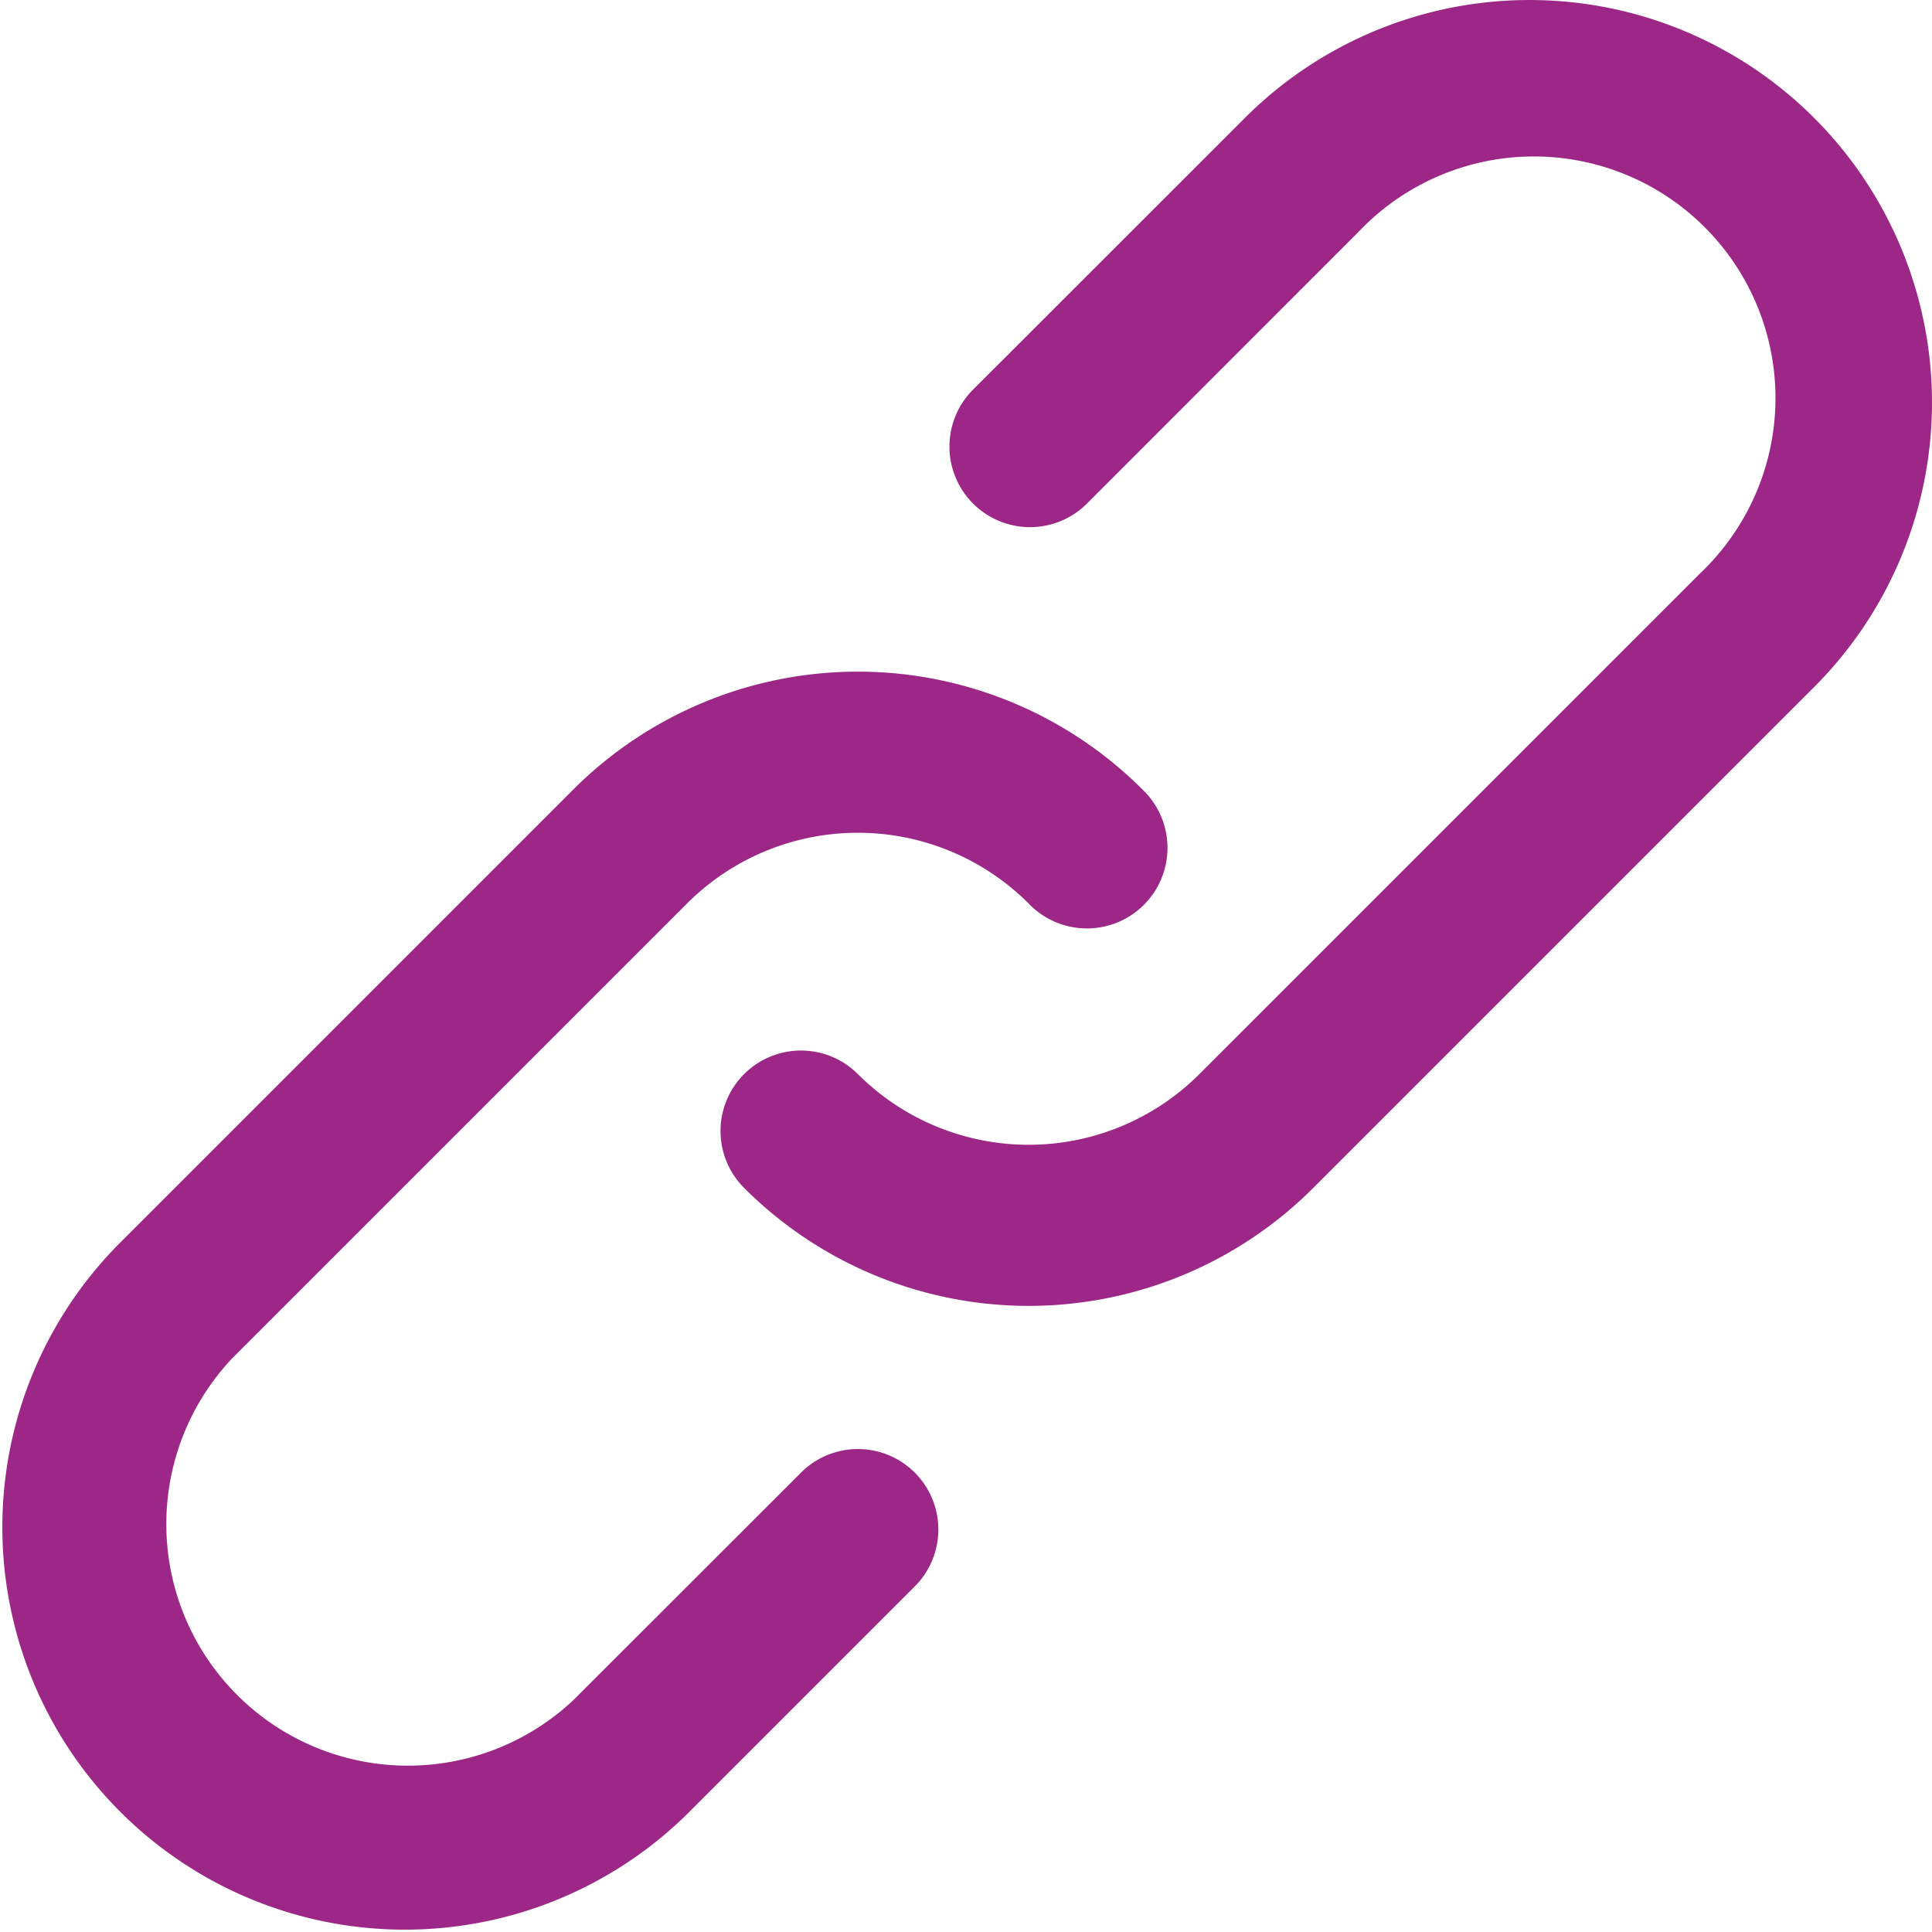
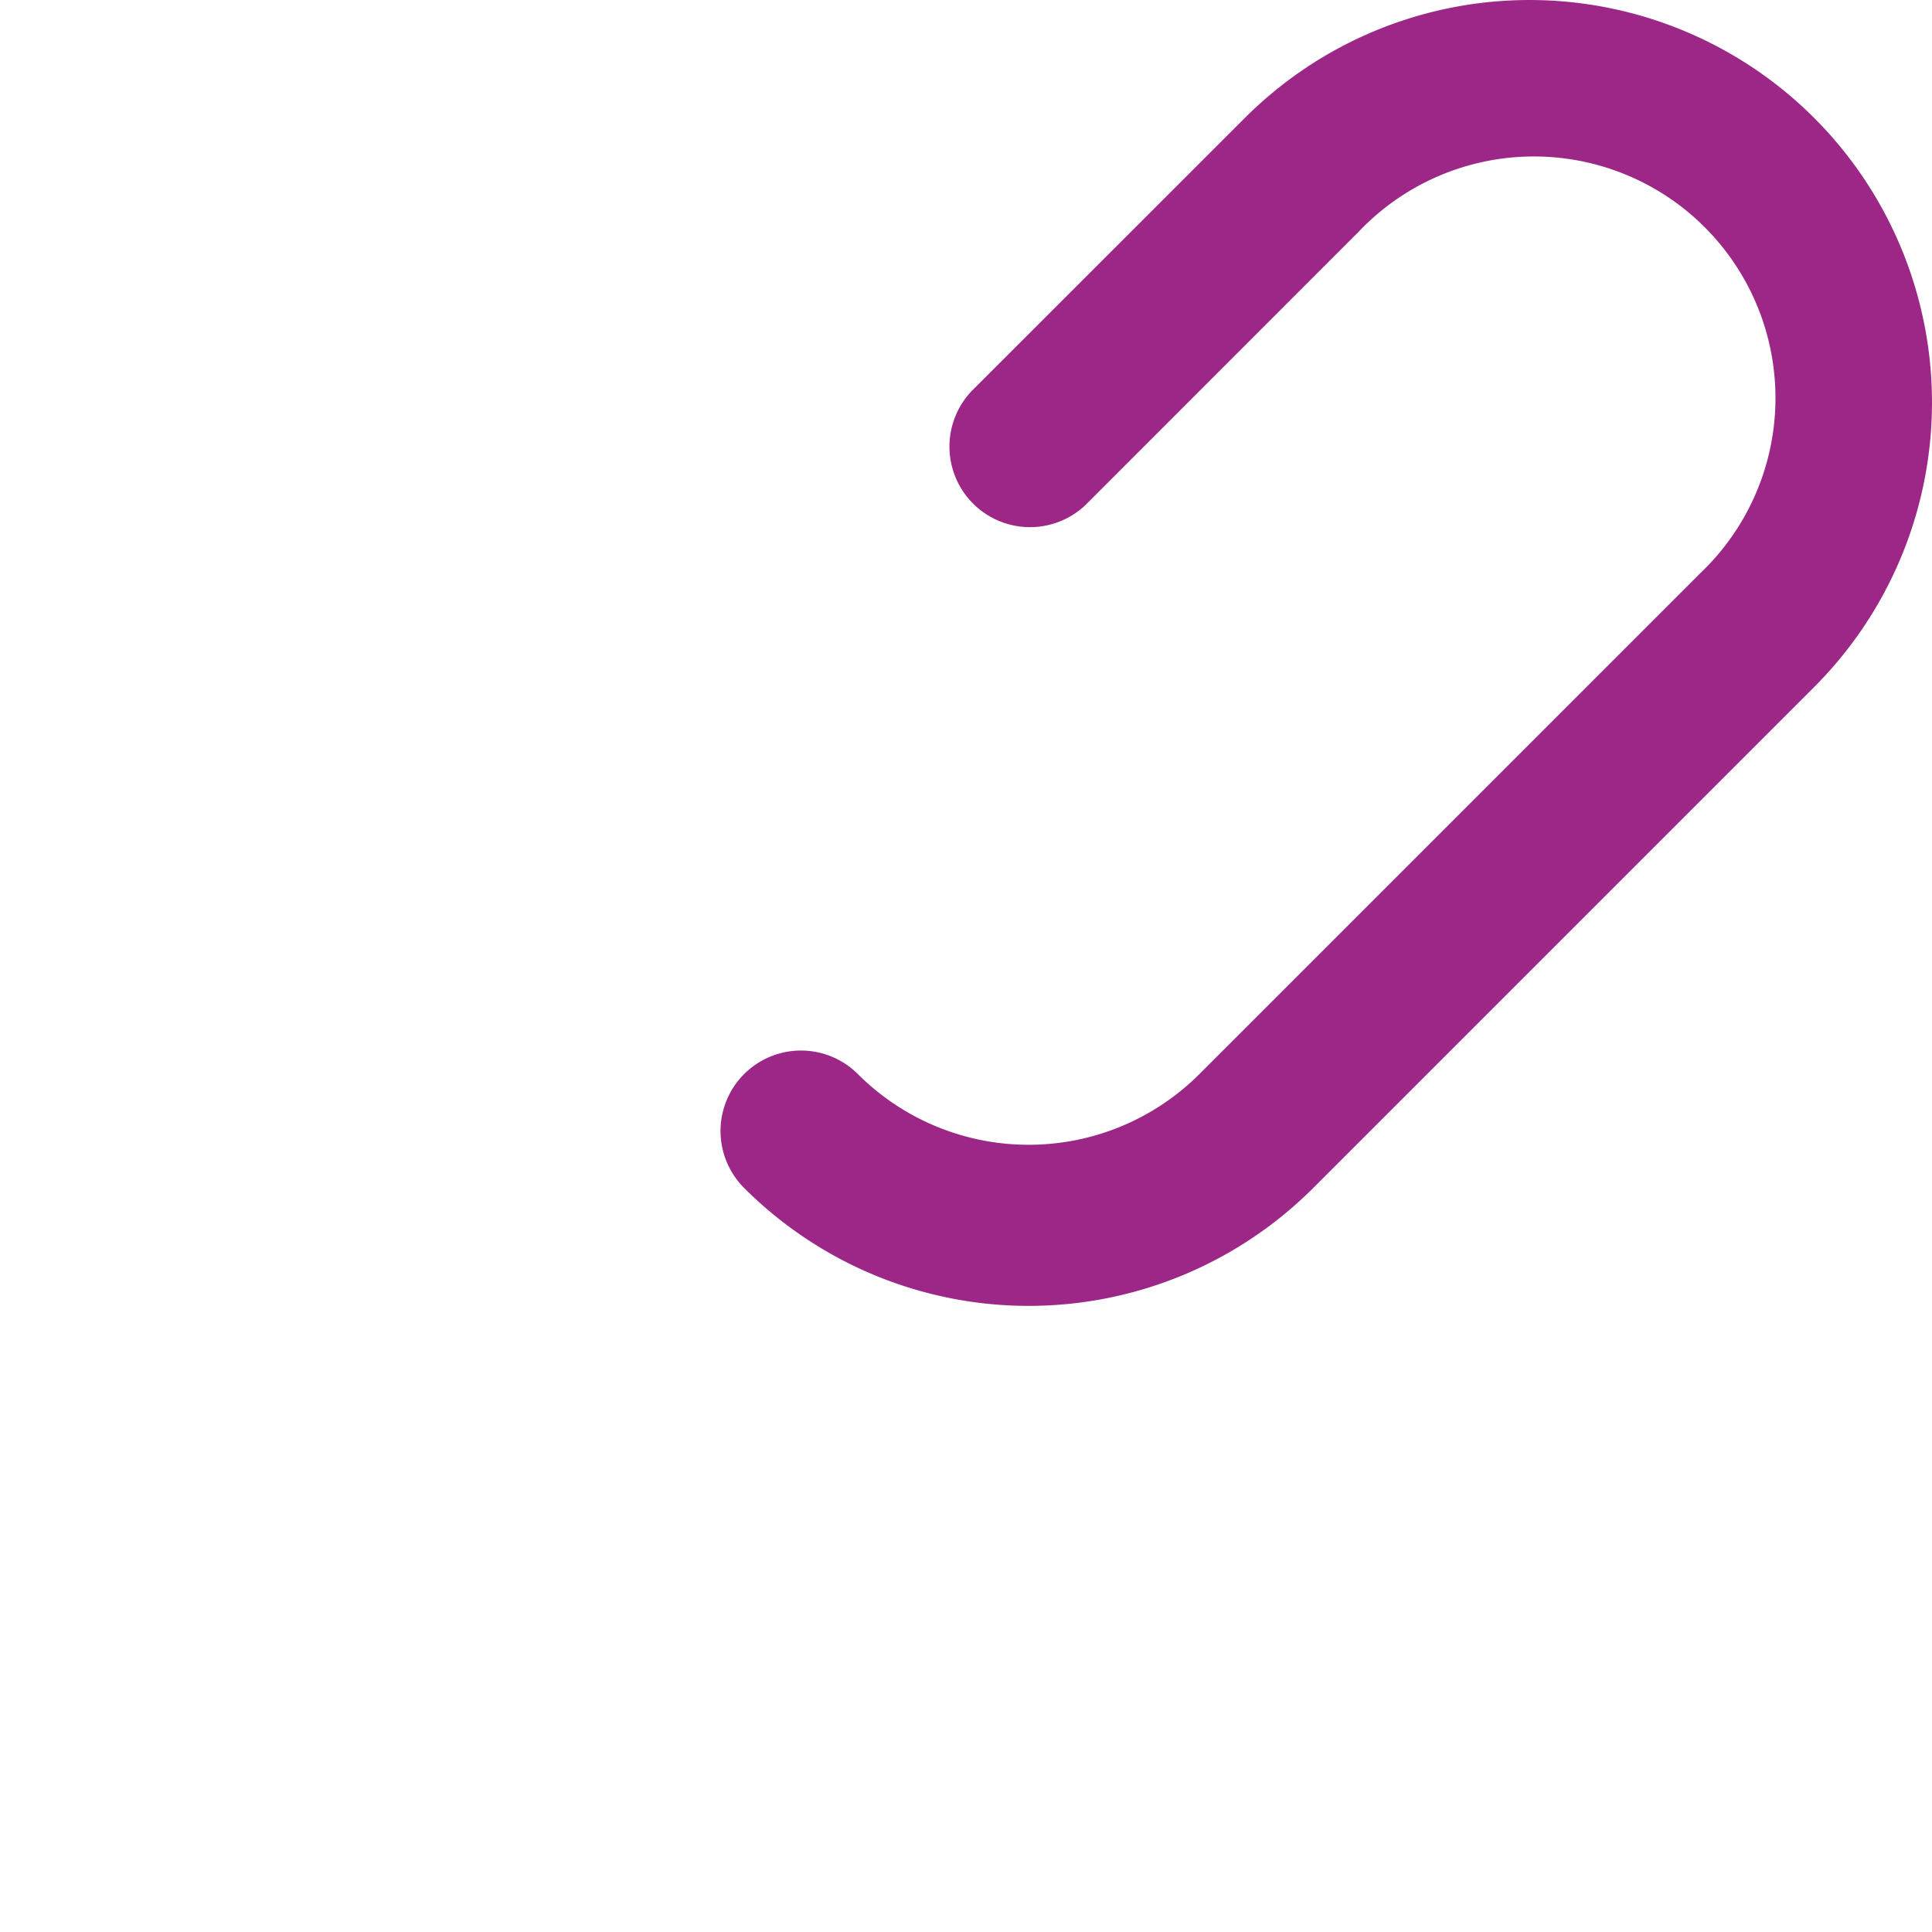
<svg xmlns="http://www.w3.org/2000/svg" viewBox="0 0 159.94 159.94">
  <defs>
    <style>.cls-1{fill:#9c2787;}</style>
  </defs>
  <g id="Layer_2" data-name="Layer 2">
    <g id="Layer_1-2" data-name="Layer 1">
-       <path class="cls-1" d="M66.31,121.91,47.46,140.75a20,20,0,0,1-28.28-28.26l37.7-37.7a20,20,0,0,1,28.27,0,6.67,6.67,0,1,0,9.43-9.43,33.32,33.32,0,0,0-47.12,0l-37.7,37.7a33.32,33.32,0,0,0,47.12,47.12l18.85-18.85a6.66,6.66,0,1,0-9.42-9.42Z" />
      <path class="cls-1" d="M150.18,9.76a33.32,33.32,0,0,0-47.12,0L80.44,32.37a6.67,6.67,0,0,0,9.43,9.43l22.61-22.62a20,20,0,1,1,28.28,28.27L99.29,88.92a20,20,0,0,1-28.27,0,6.66,6.66,0,1,0-9.42,9.42,33.3,33.3,0,0,0,47.12,0l41.46-41.46A33.32,33.32,0,0,0,150.18,9.76Z" />
    </g>
  </g>
</svg>